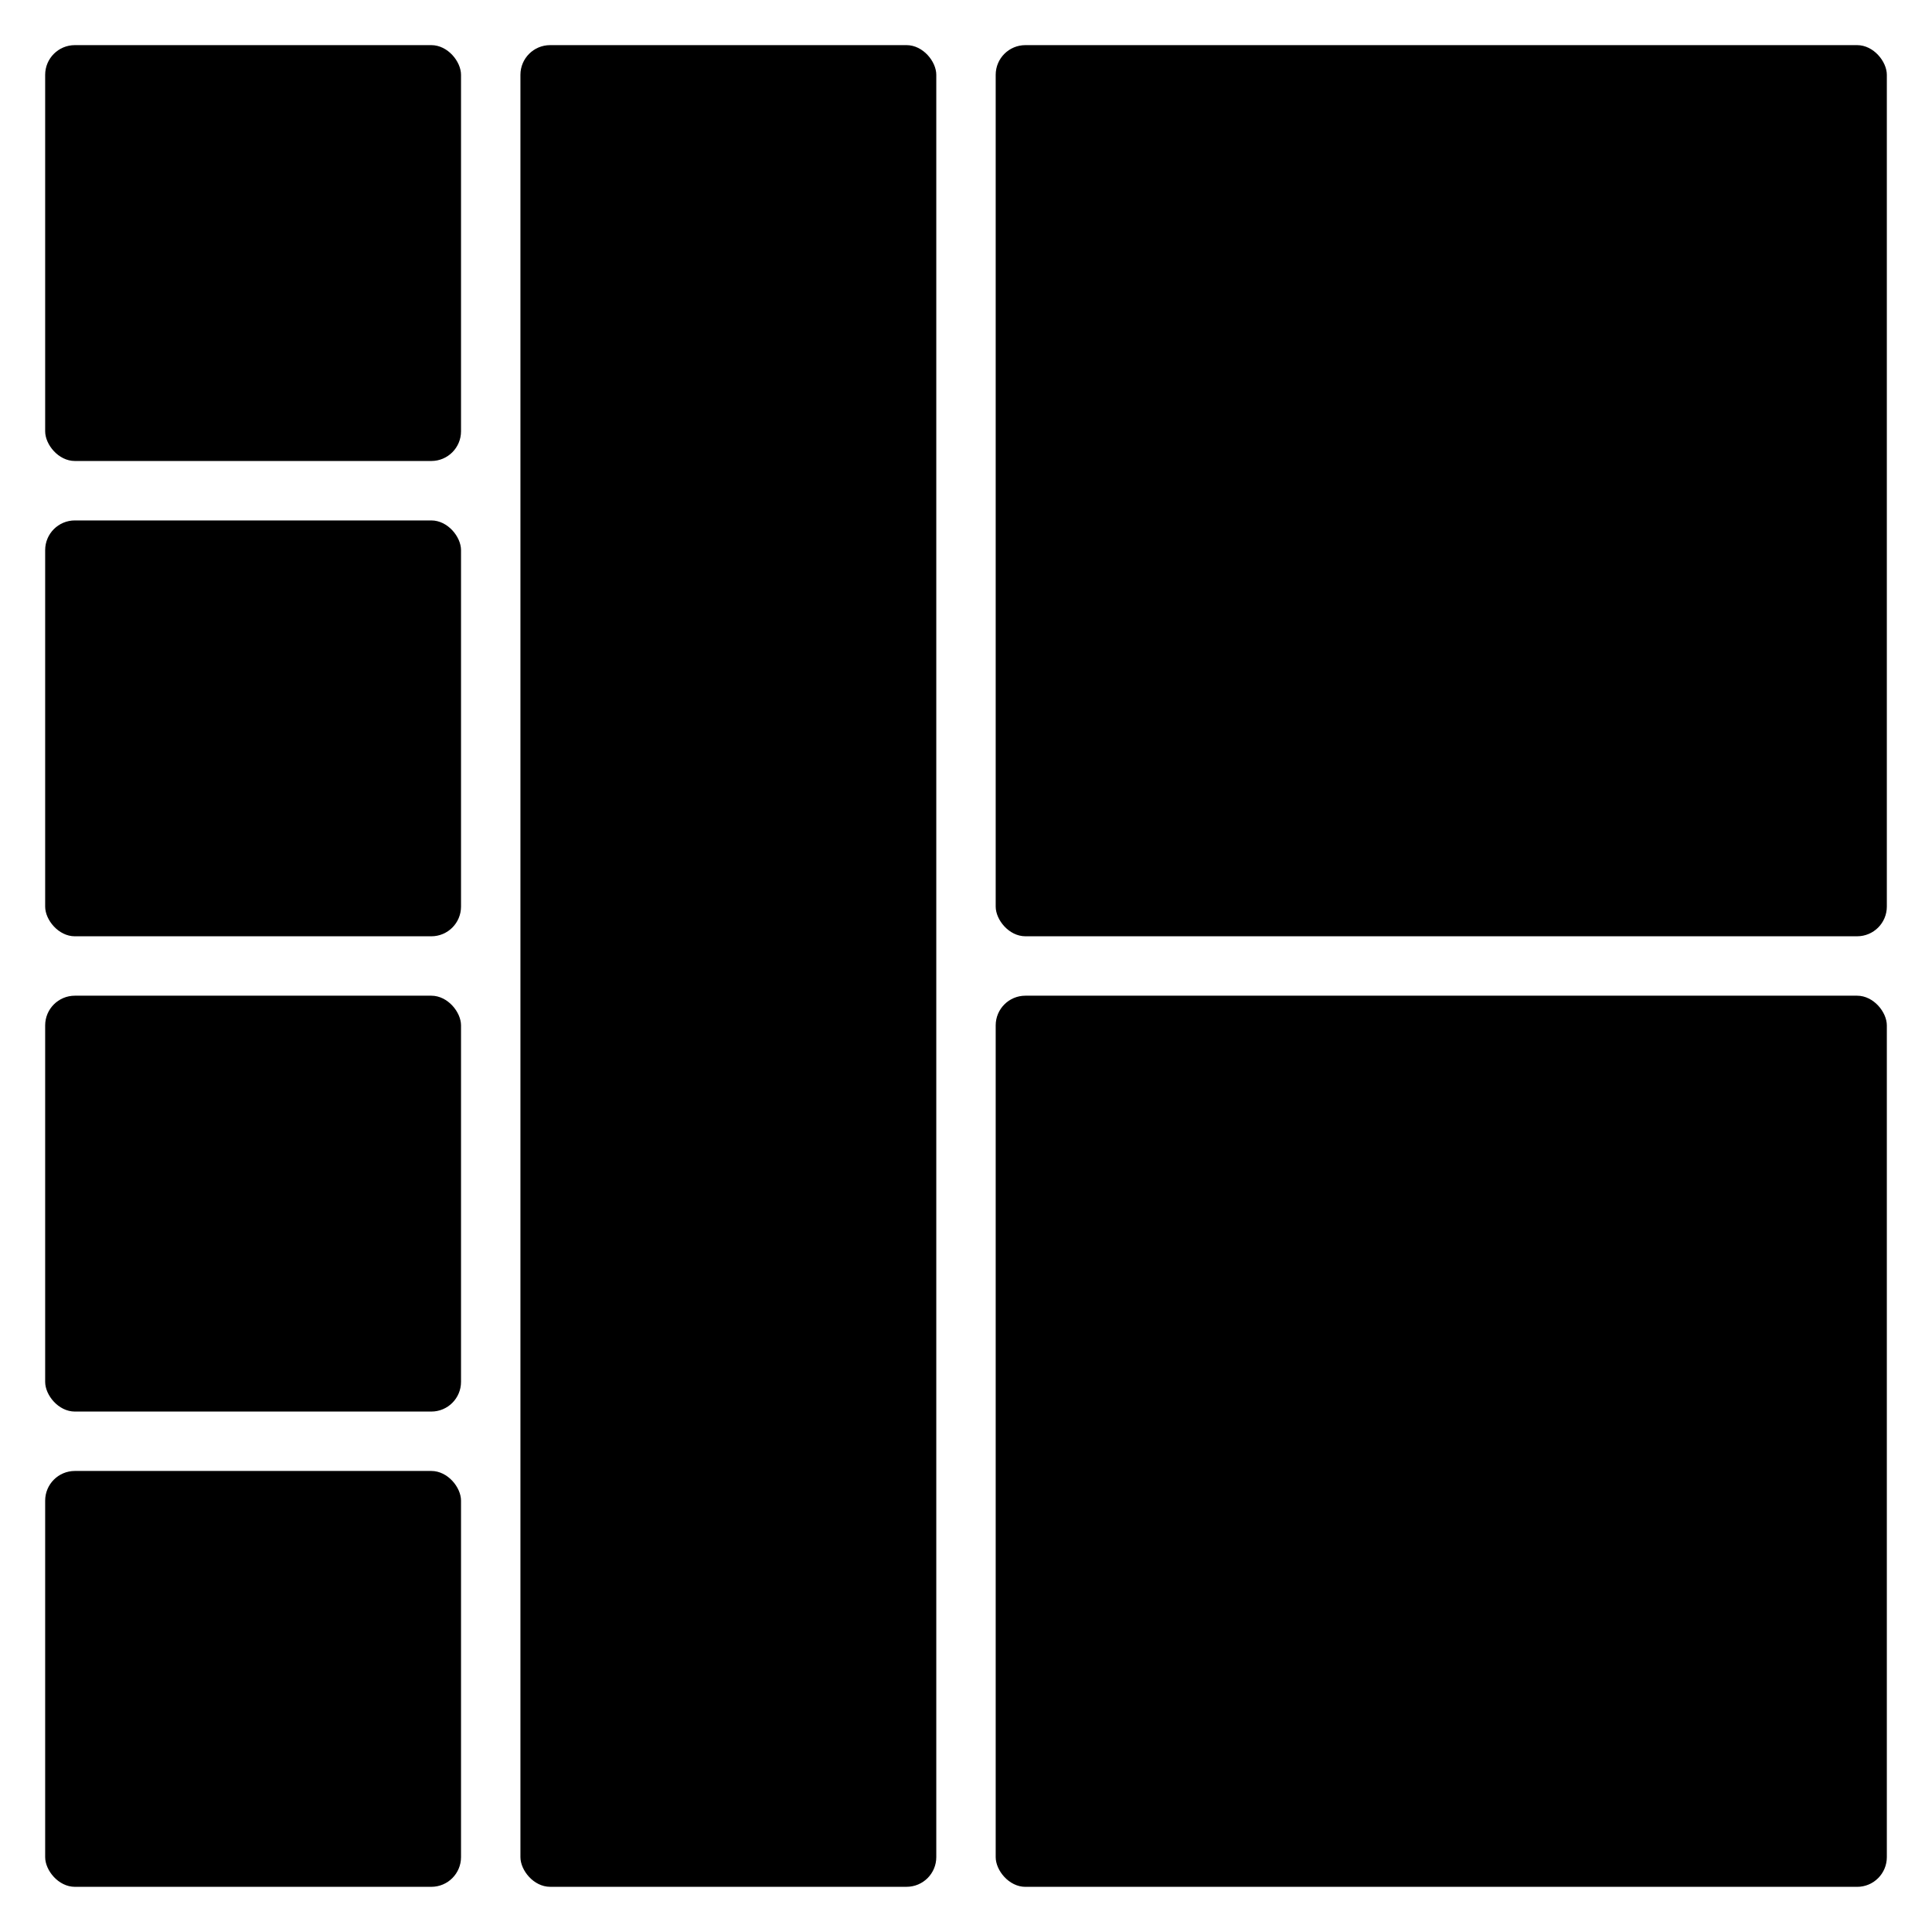
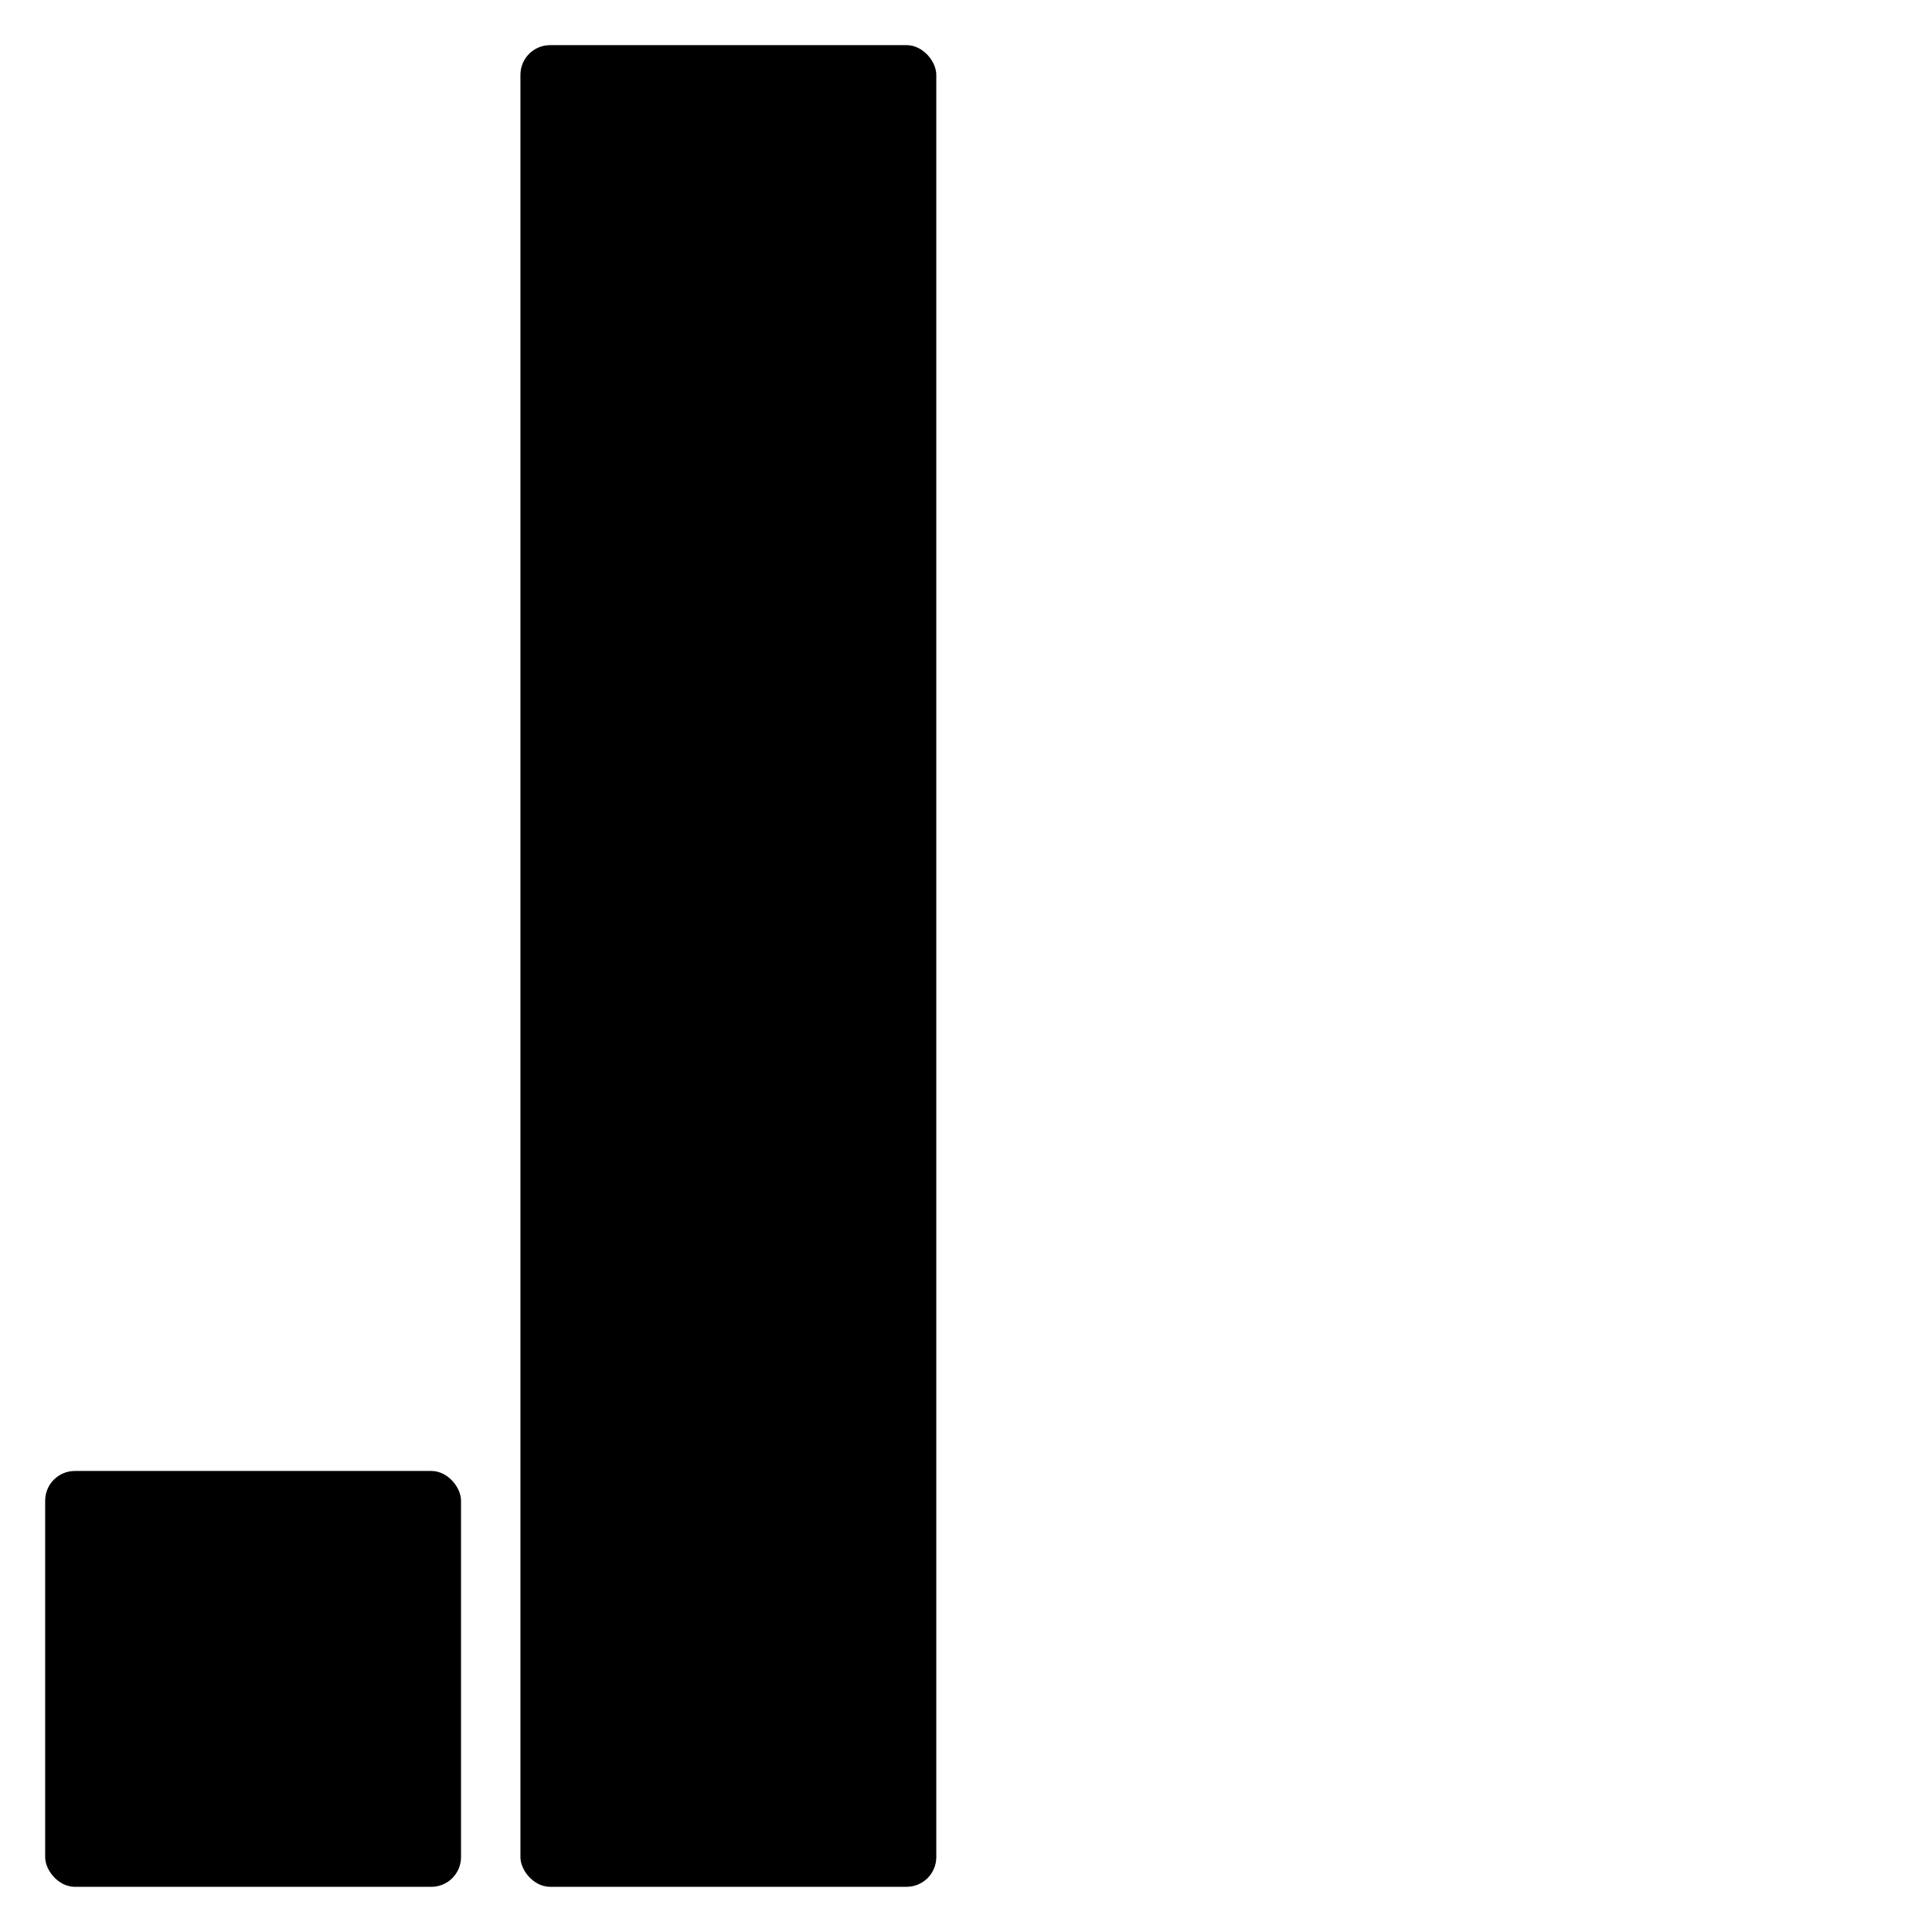
<svg xmlns="http://www.w3.org/2000/svg" fill="#000000" width="800px" height="800px" version="1.1" viewBox="144 144 512 512">
  <g>
    <path d="m289.79 155.96h94.465c4.348 0 7.871 4.348 7.871 7.871v472.32c0 4.348-3.523 7.871-7.871 7.871h-94.465c-4.348 0-7.871-4.348-7.871-7.871v-472.32c0-4.348 3.523-7.871 7.871-7.871z" />
    <path d="m163.84 533.82h94.465c4.348 0 7.871 4.348 7.871 7.871v94.465c0 4.348-3.523 7.871-7.871 7.871h-94.465c-4.348 0-7.871-4.348-7.871-7.871v-94.465c0-4.348 3.523-7.871 7.871-7.871z" />
-     <path d="m163.84 407.87h94.465c4.348 0 7.871 4.348 7.871 7.871v94.465c0 4.348-3.523 7.871-7.871 7.871h-94.465c-4.348 0-7.871-4.348-7.871-7.871v-94.465c0-4.348 3.523-7.871 7.871-7.871z" />
-     <path d="m163.84 281.92h94.465c4.348 0 7.871 4.348 7.871 7.871v94.465c0 4.348-3.523 7.871-7.871 7.871h-94.465c-4.348 0-7.871-4.348-7.871-7.871v-94.465c0-4.348 3.523-7.871 7.871-7.871z" />
-     <path d="m163.84 155.96h94.465c4.348 0 7.871 4.348 7.871 7.871v94.465c0 4.348-3.523 7.871-7.871 7.871h-94.465c-4.348 0-7.871-4.348-7.871-7.871v-94.465c0-4.348 3.523-7.871 7.871-7.871z" />
-     <path d="m415.74 407.87h220.42c4.348 0 7.871 4.348 7.871 7.871v220.42c0 4.348-3.523 7.871-7.871 7.871h-220.42c-4.348 0-7.871-4.348-7.871-7.871v-220.42c0-4.348 3.523-7.871 7.871-7.871z" />
-     <path d="m415.74 155.96h220.42c4.348 0 7.871 4.348 7.871 7.871v220.42c0 4.348-3.523 7.871-7.871 7.871h-220.42c-4.348 0-7.871-4.348-7.871-7.871v-220.42c0-4.348 3.523-7.871 7.871-7.871z" />
  </g>
</svg>